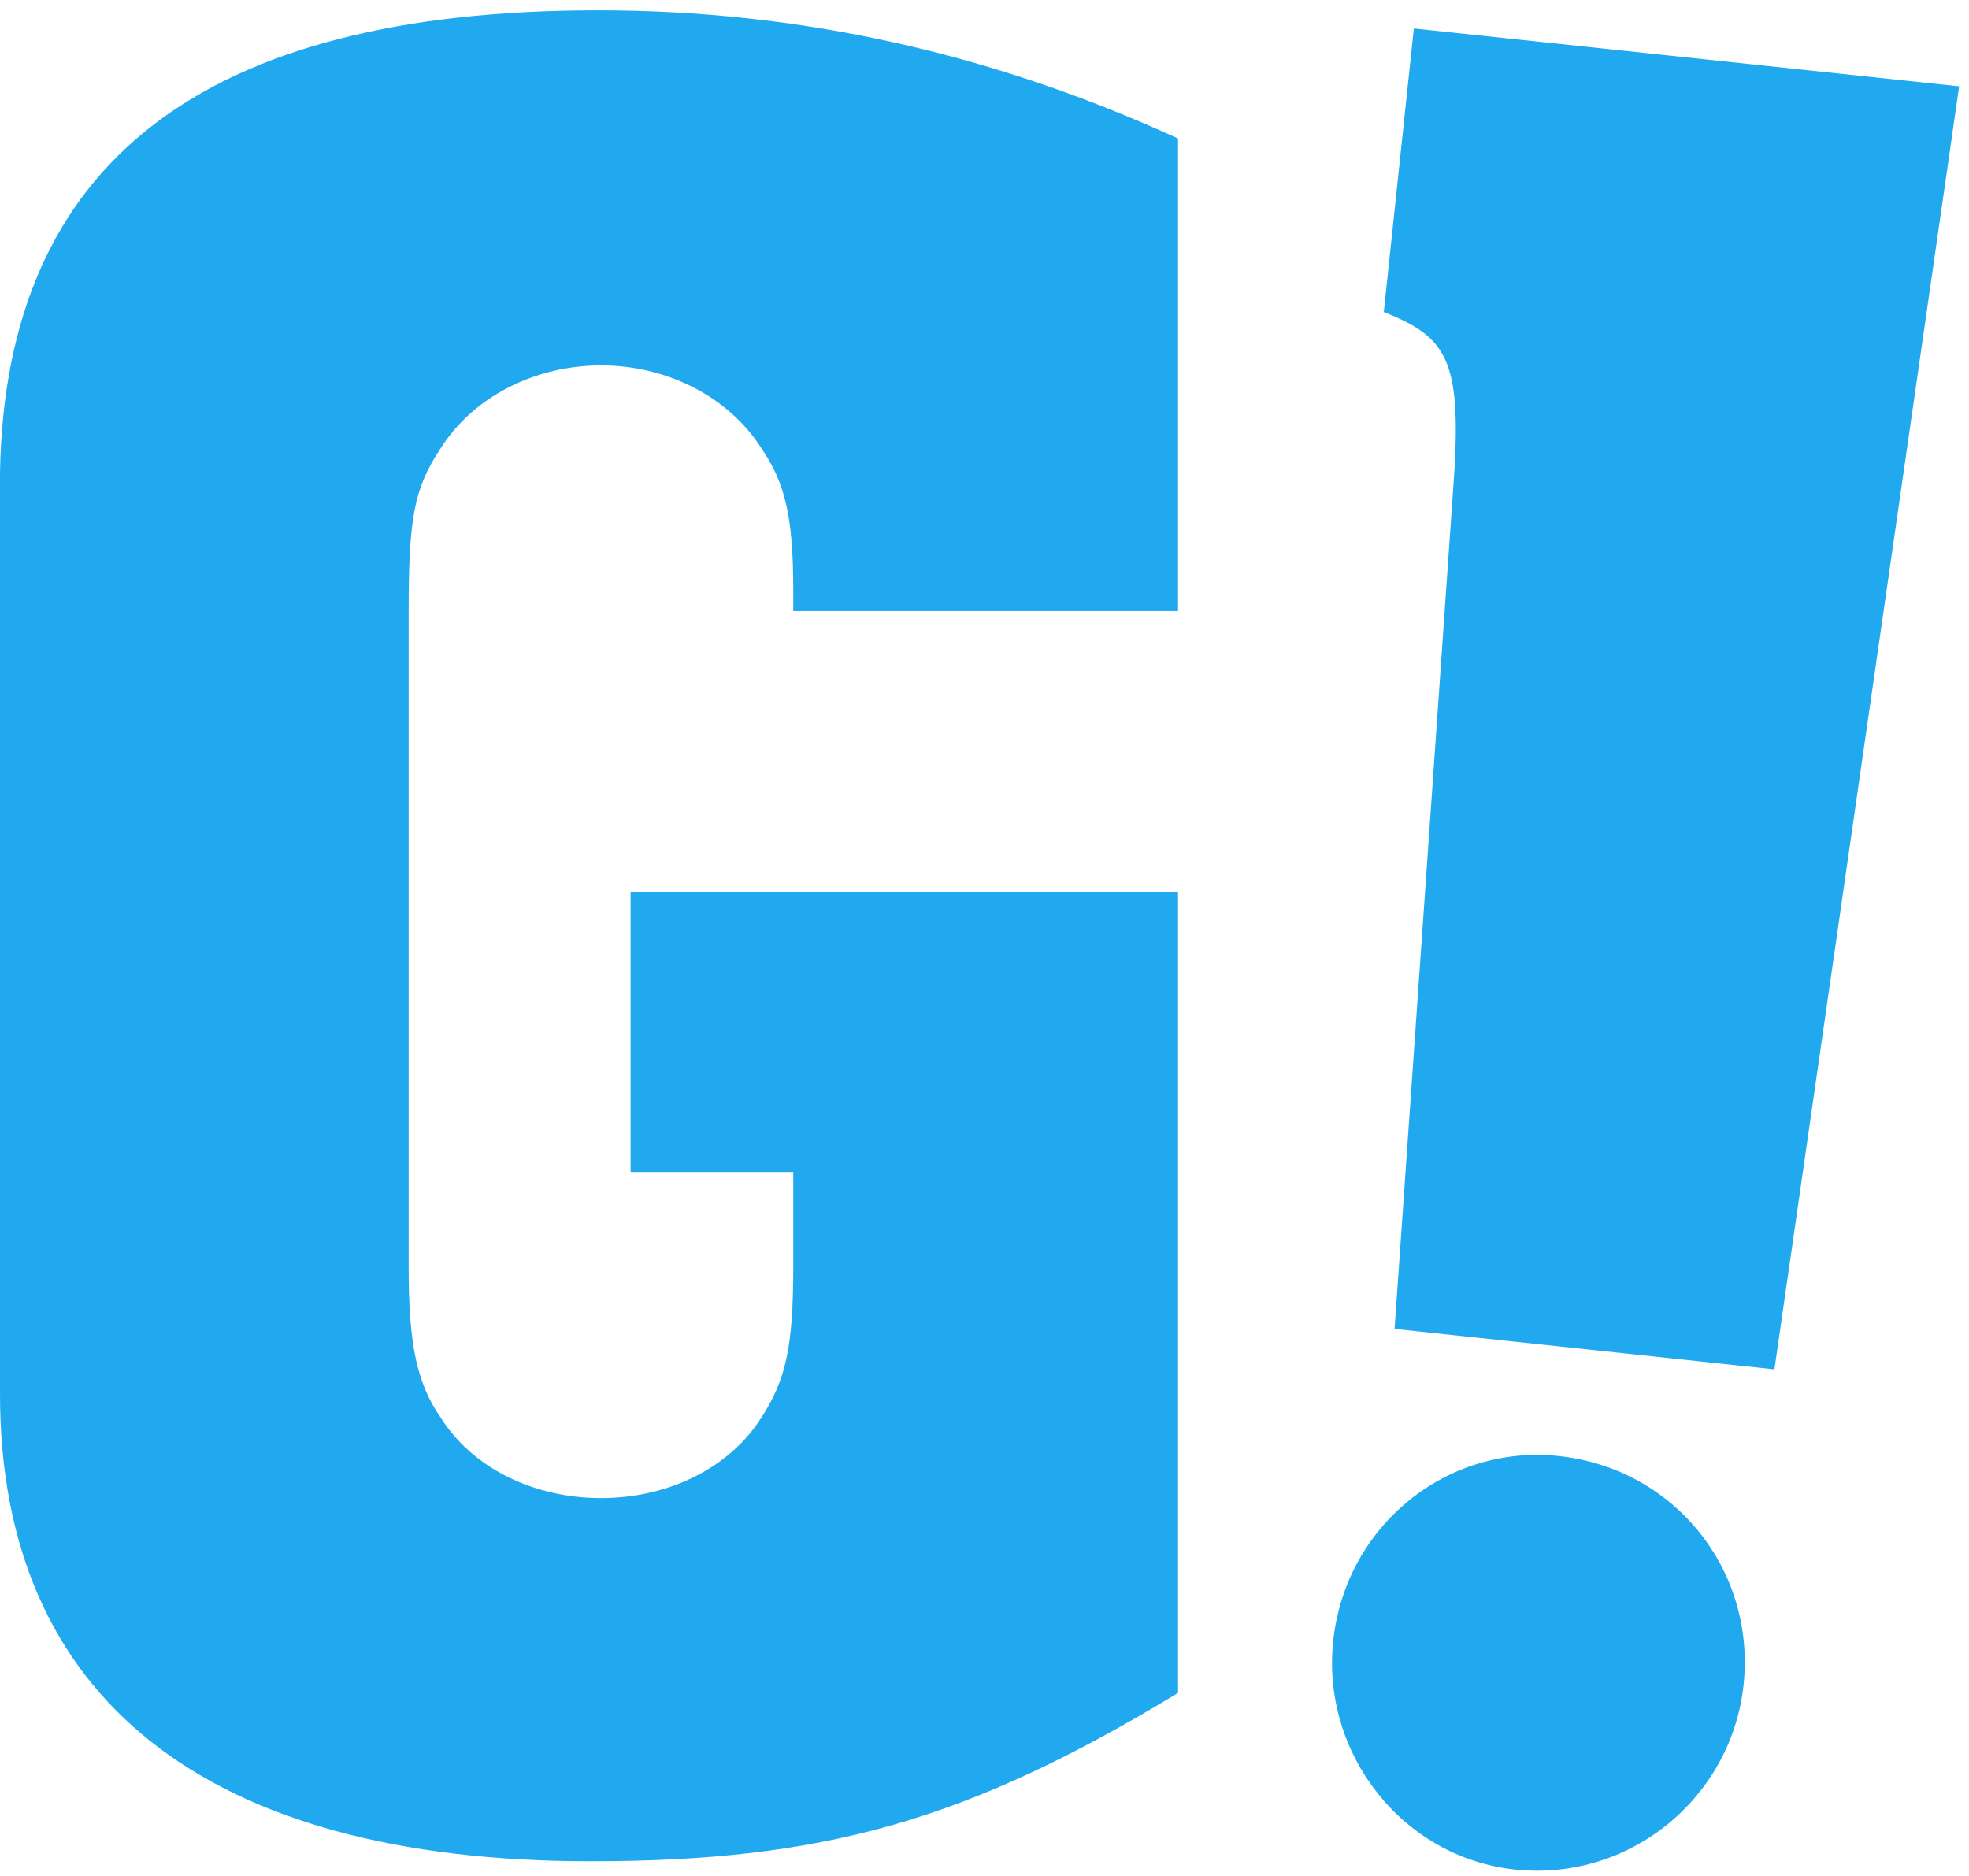
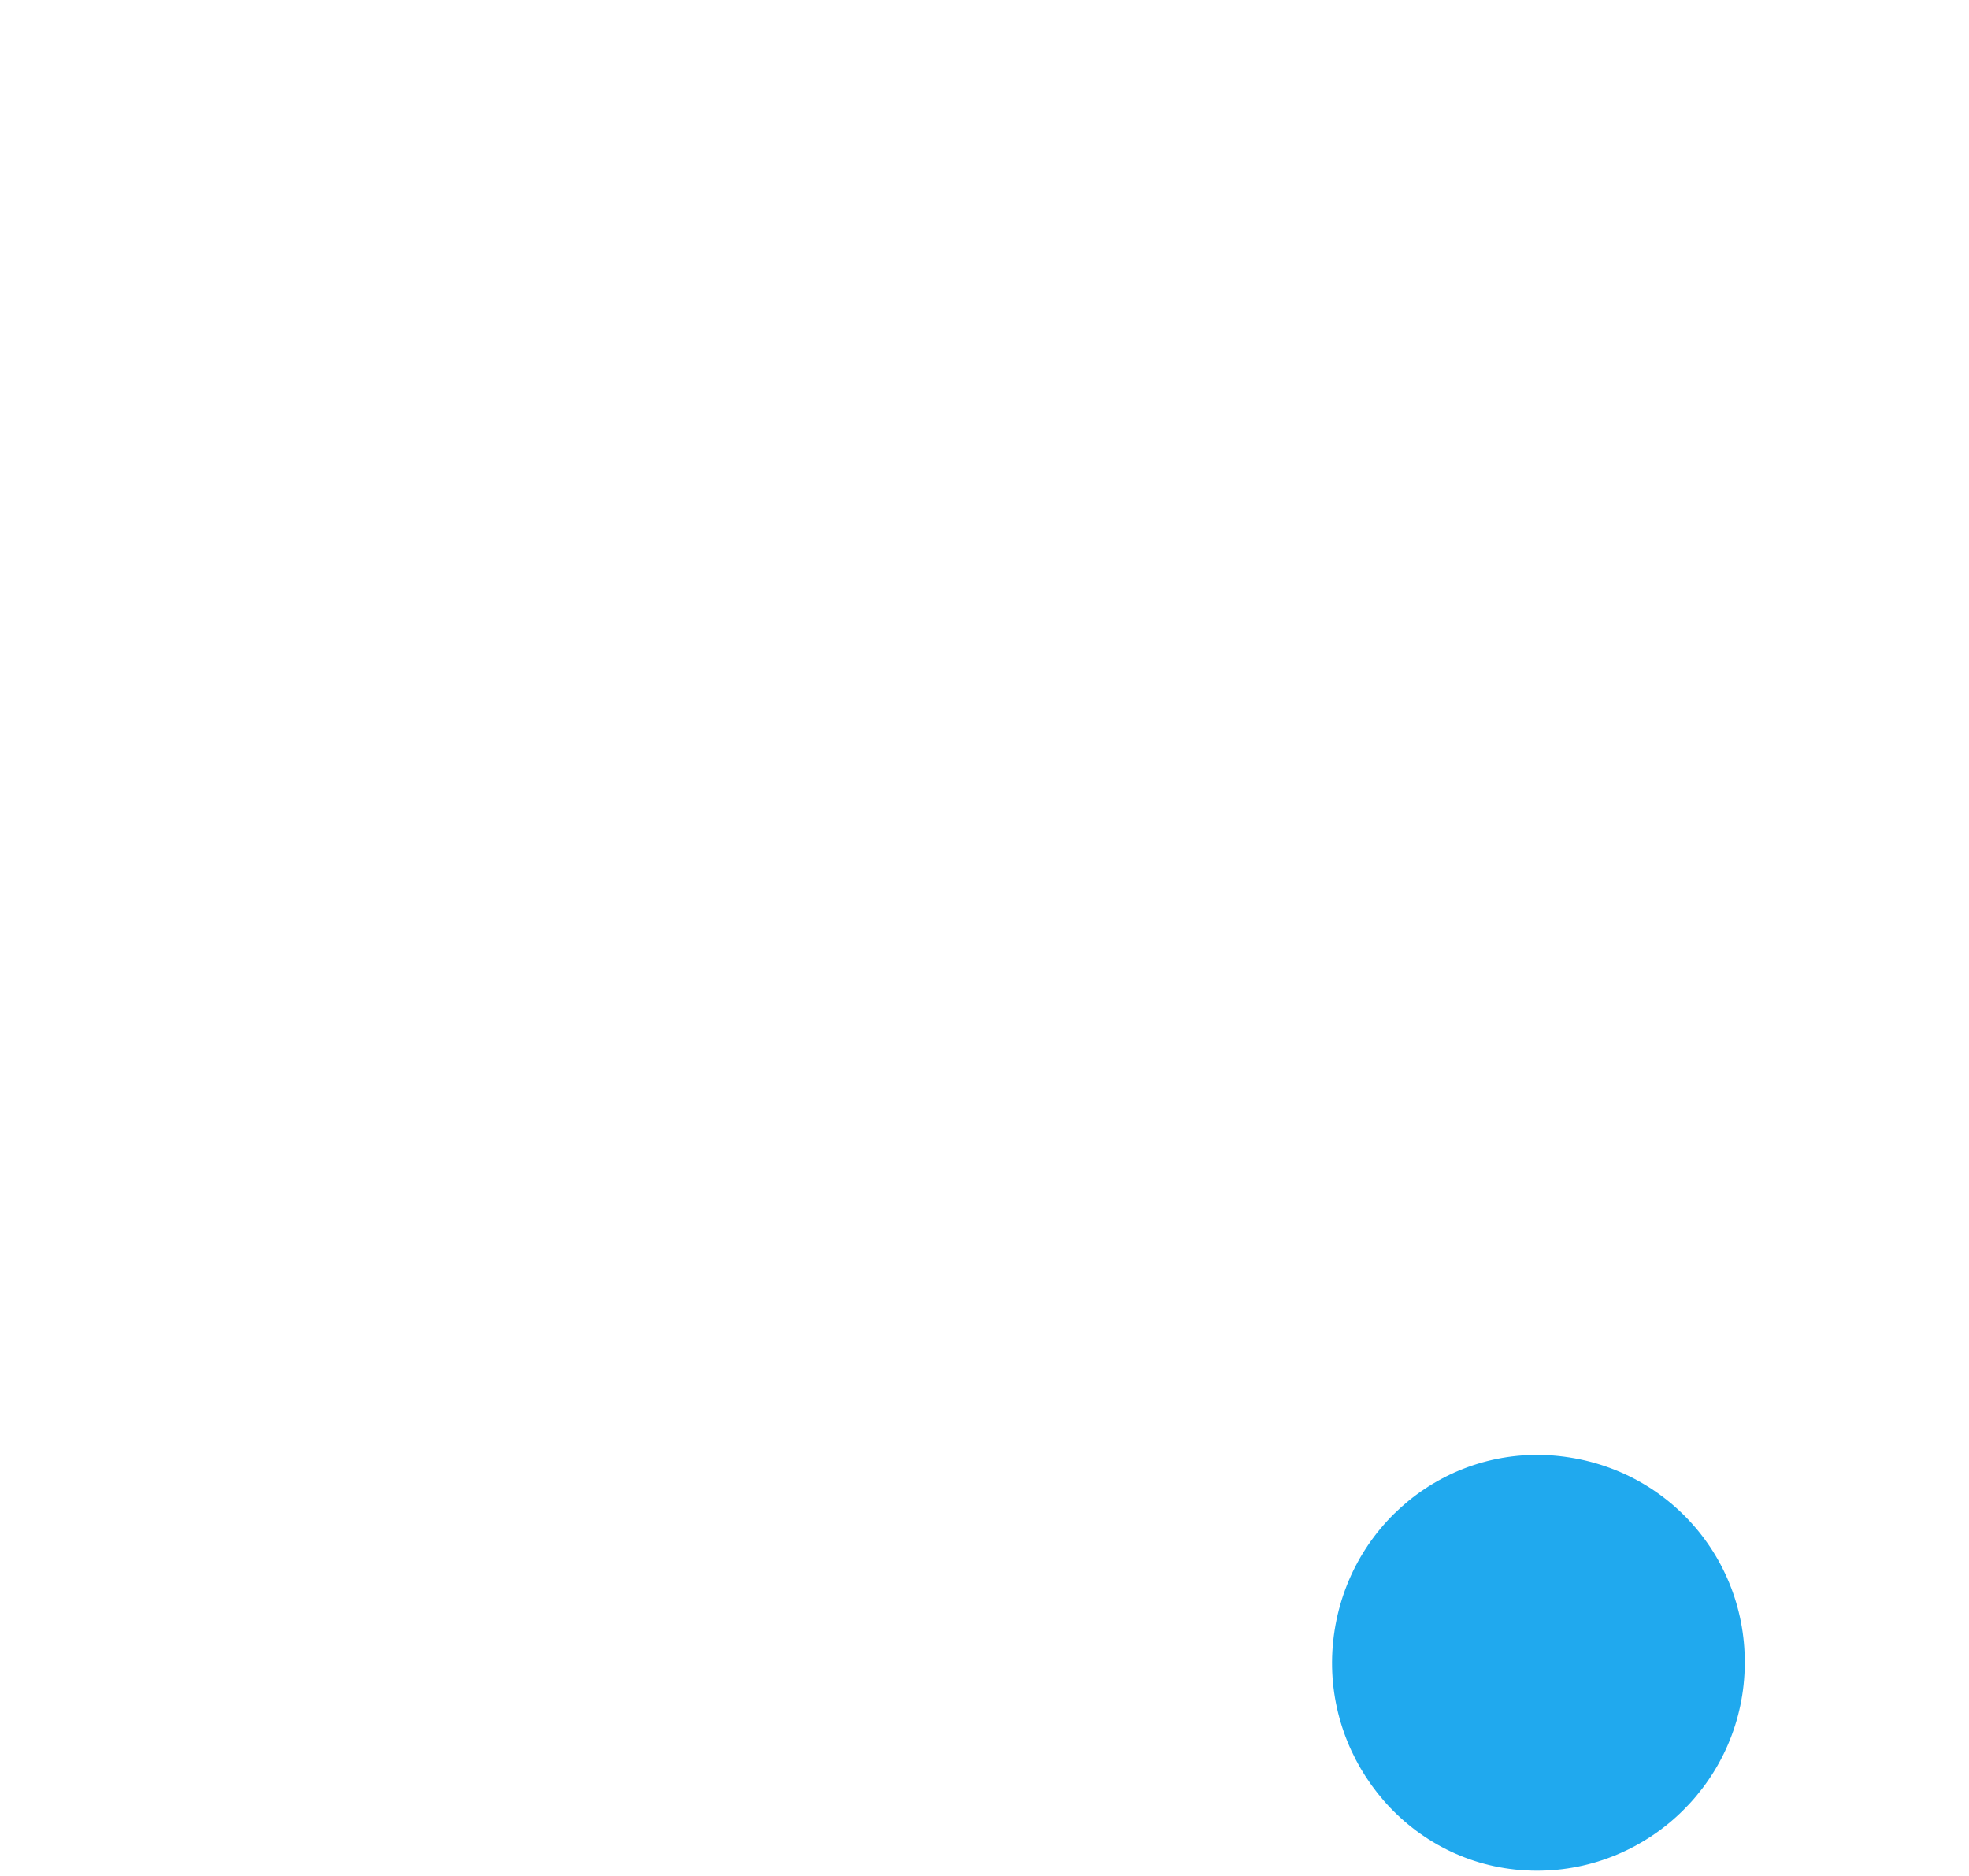
<svg xmlns="http://www.w3.org/2000/svg" width="127" height="121" viewBox="0 0 127 121" fill="none">
-   <path d="M40.674 57.511H75.984V109.195C62.358 117.467 53.047 120.054 38.079 120.054C13.277 120.054 0 109.534 0 89.901V84.733V35.626V30.456C0.358 10.485 13.095 0.664 38.587 0.664C51.526 0.664 63.914 3.406 75.984 8.934V39.419L51.164 39.417V38.04C51.164 33.4 50.658 31.156 49.1 28.9C47.029 25.641 43.081 23.567 38.769 23.567C34.445 23.567 30.495 25.641 28.433 28.9C26.701 31.507 26.358 33.4 26.358 39.417V41.321V79.053V81.8C26.358 86.619 26.867 89.204 28.433 91.451C30.495 94.713 34.445 96.629 38.769 96.629C43.081 96.629 47.029 94.713 49.1 91.451C50.658 89.052 51.164 86.955 51.164 81.8V81.279V75.6H40.674V57.511Z" fill="#20A9EE" />
  <path d="M100.537 93.916C93.285 93.15 86.776 98.435 85.99 105.86C85.228 113.114 90.455 119.811 97.713 120.588C105.153 121.379 111.691 115.922 112.461 108.673C113.245 101.246 107.978 94.705 100.537 93.916Z" fill="#20A9EE" />
-   <path d="M93.7 31.961L89.95 85.716L114.45 88.325L126.364 5.568L91.193 1.835L89.255 20.125C93.497 21.808 94.36 23.319 93.7 31.961Z" fill="#20A9EE" />
</svg>